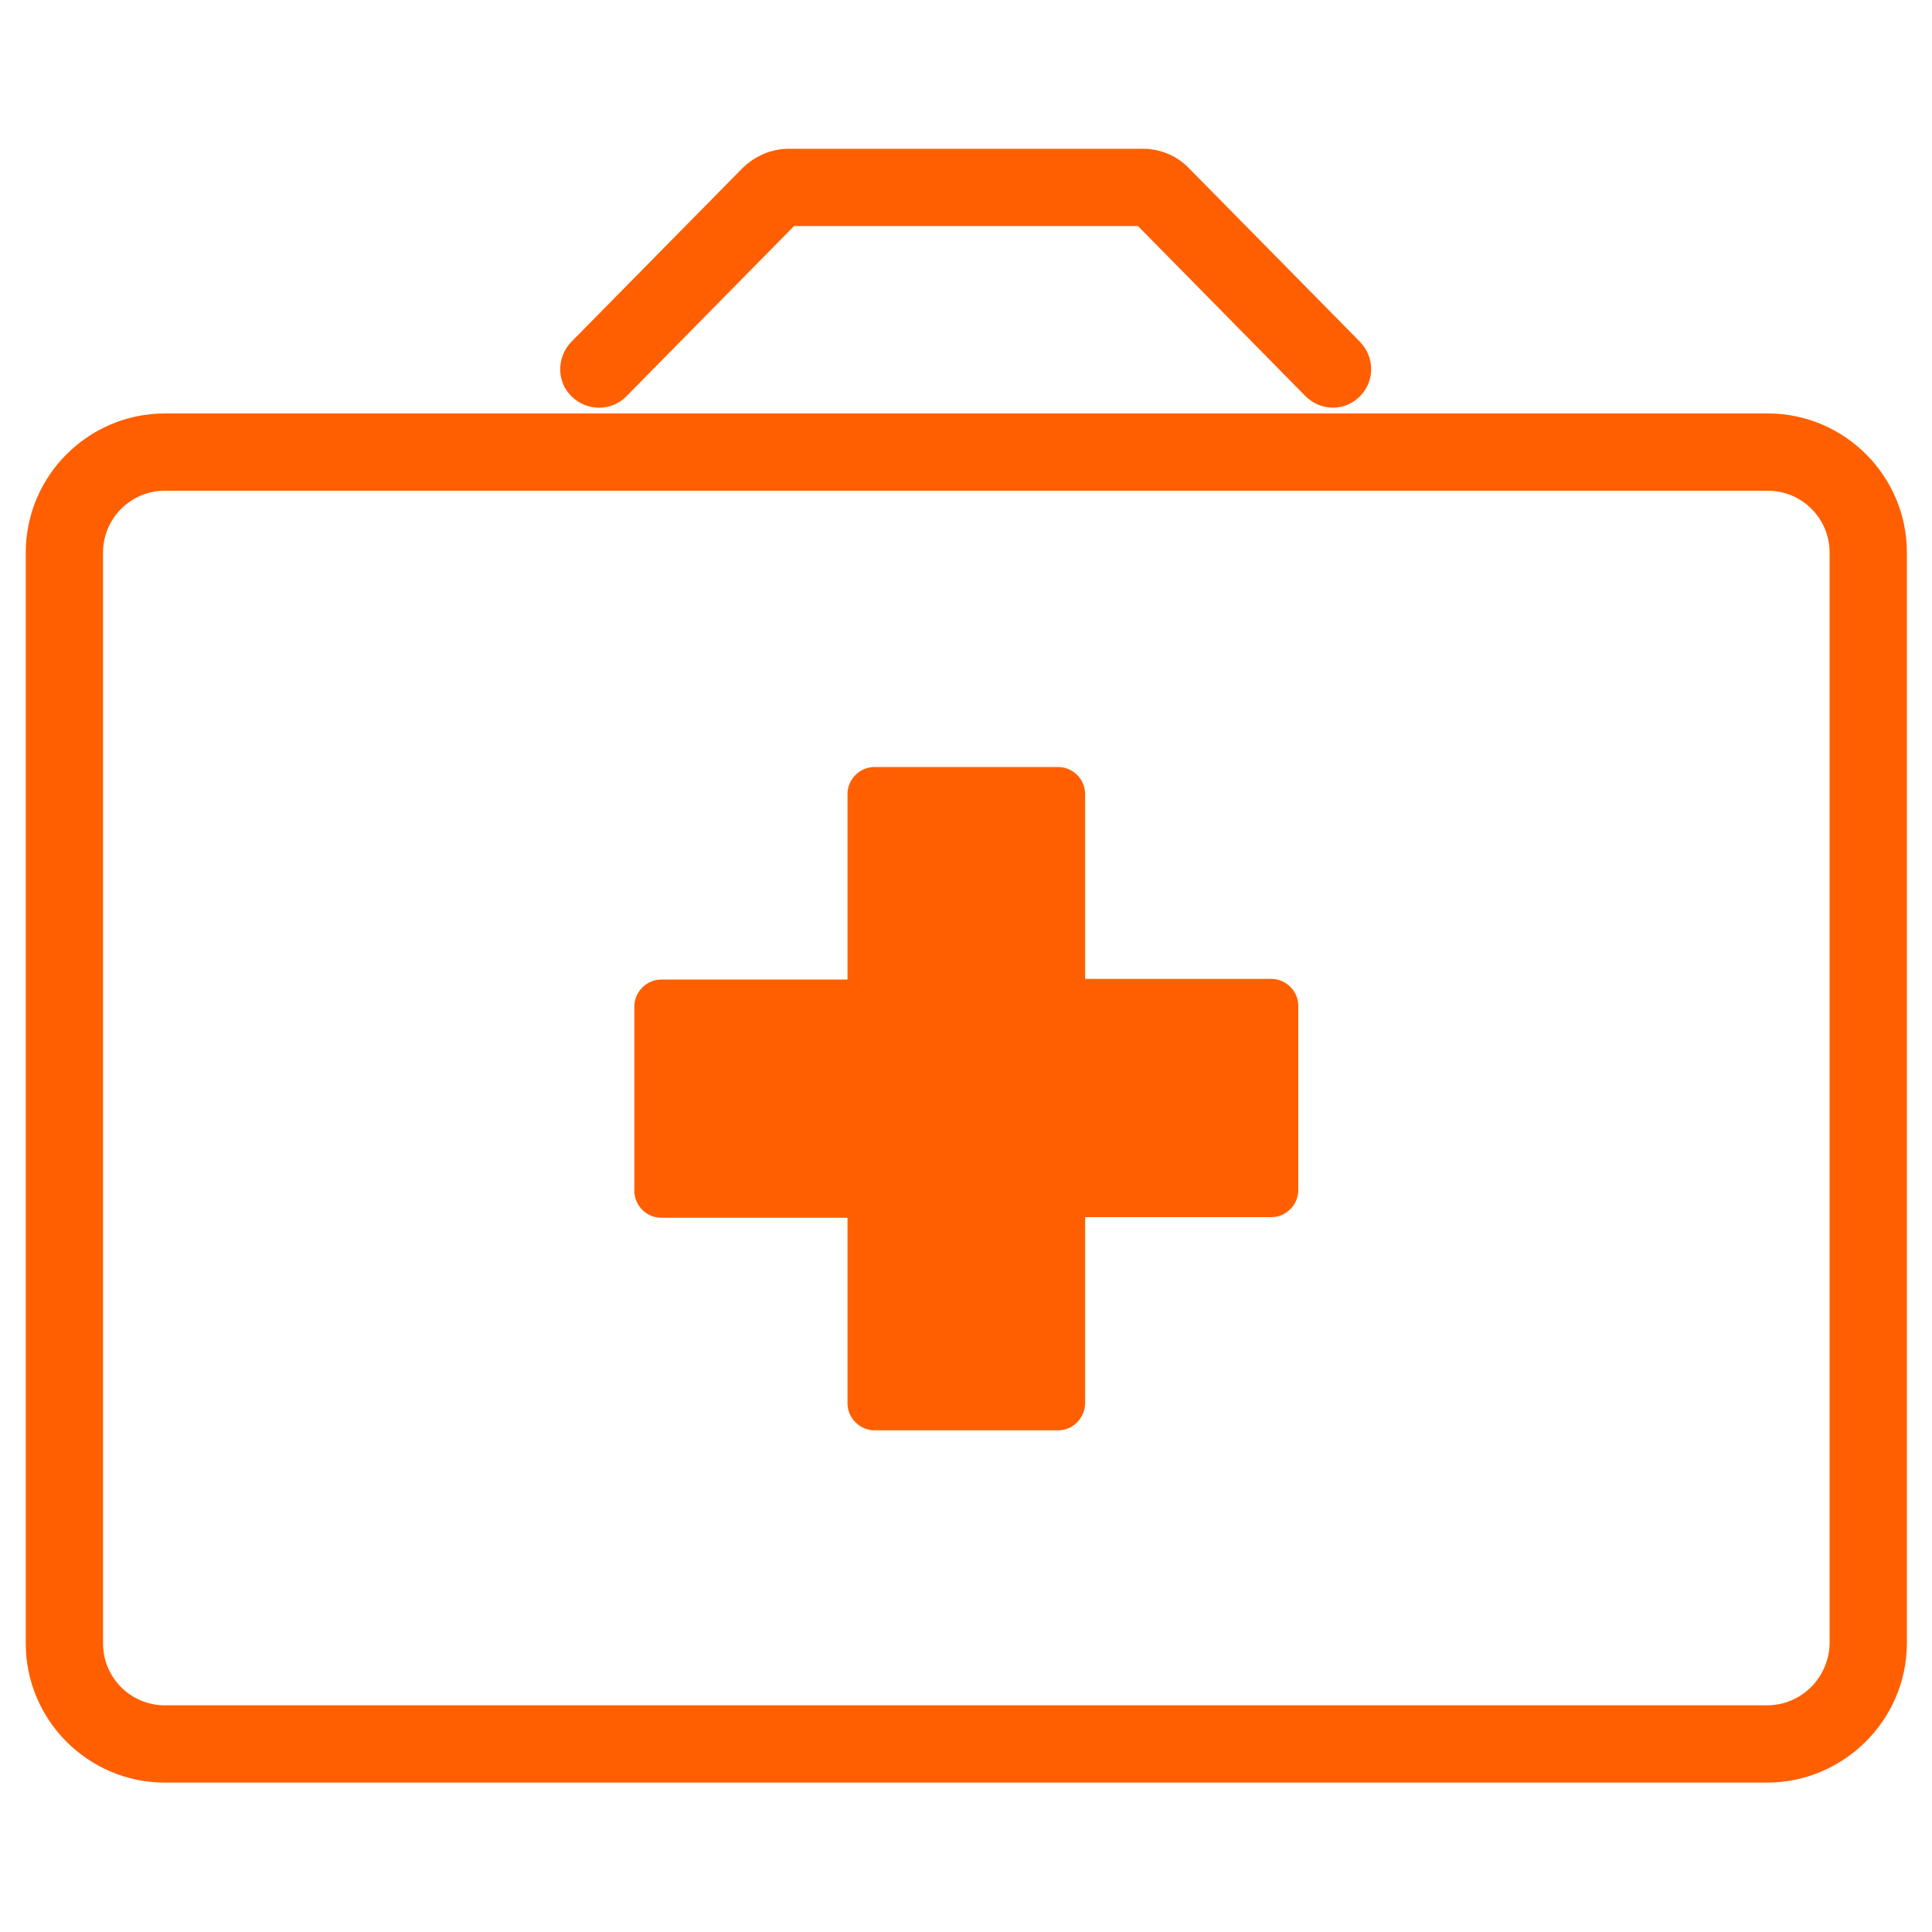
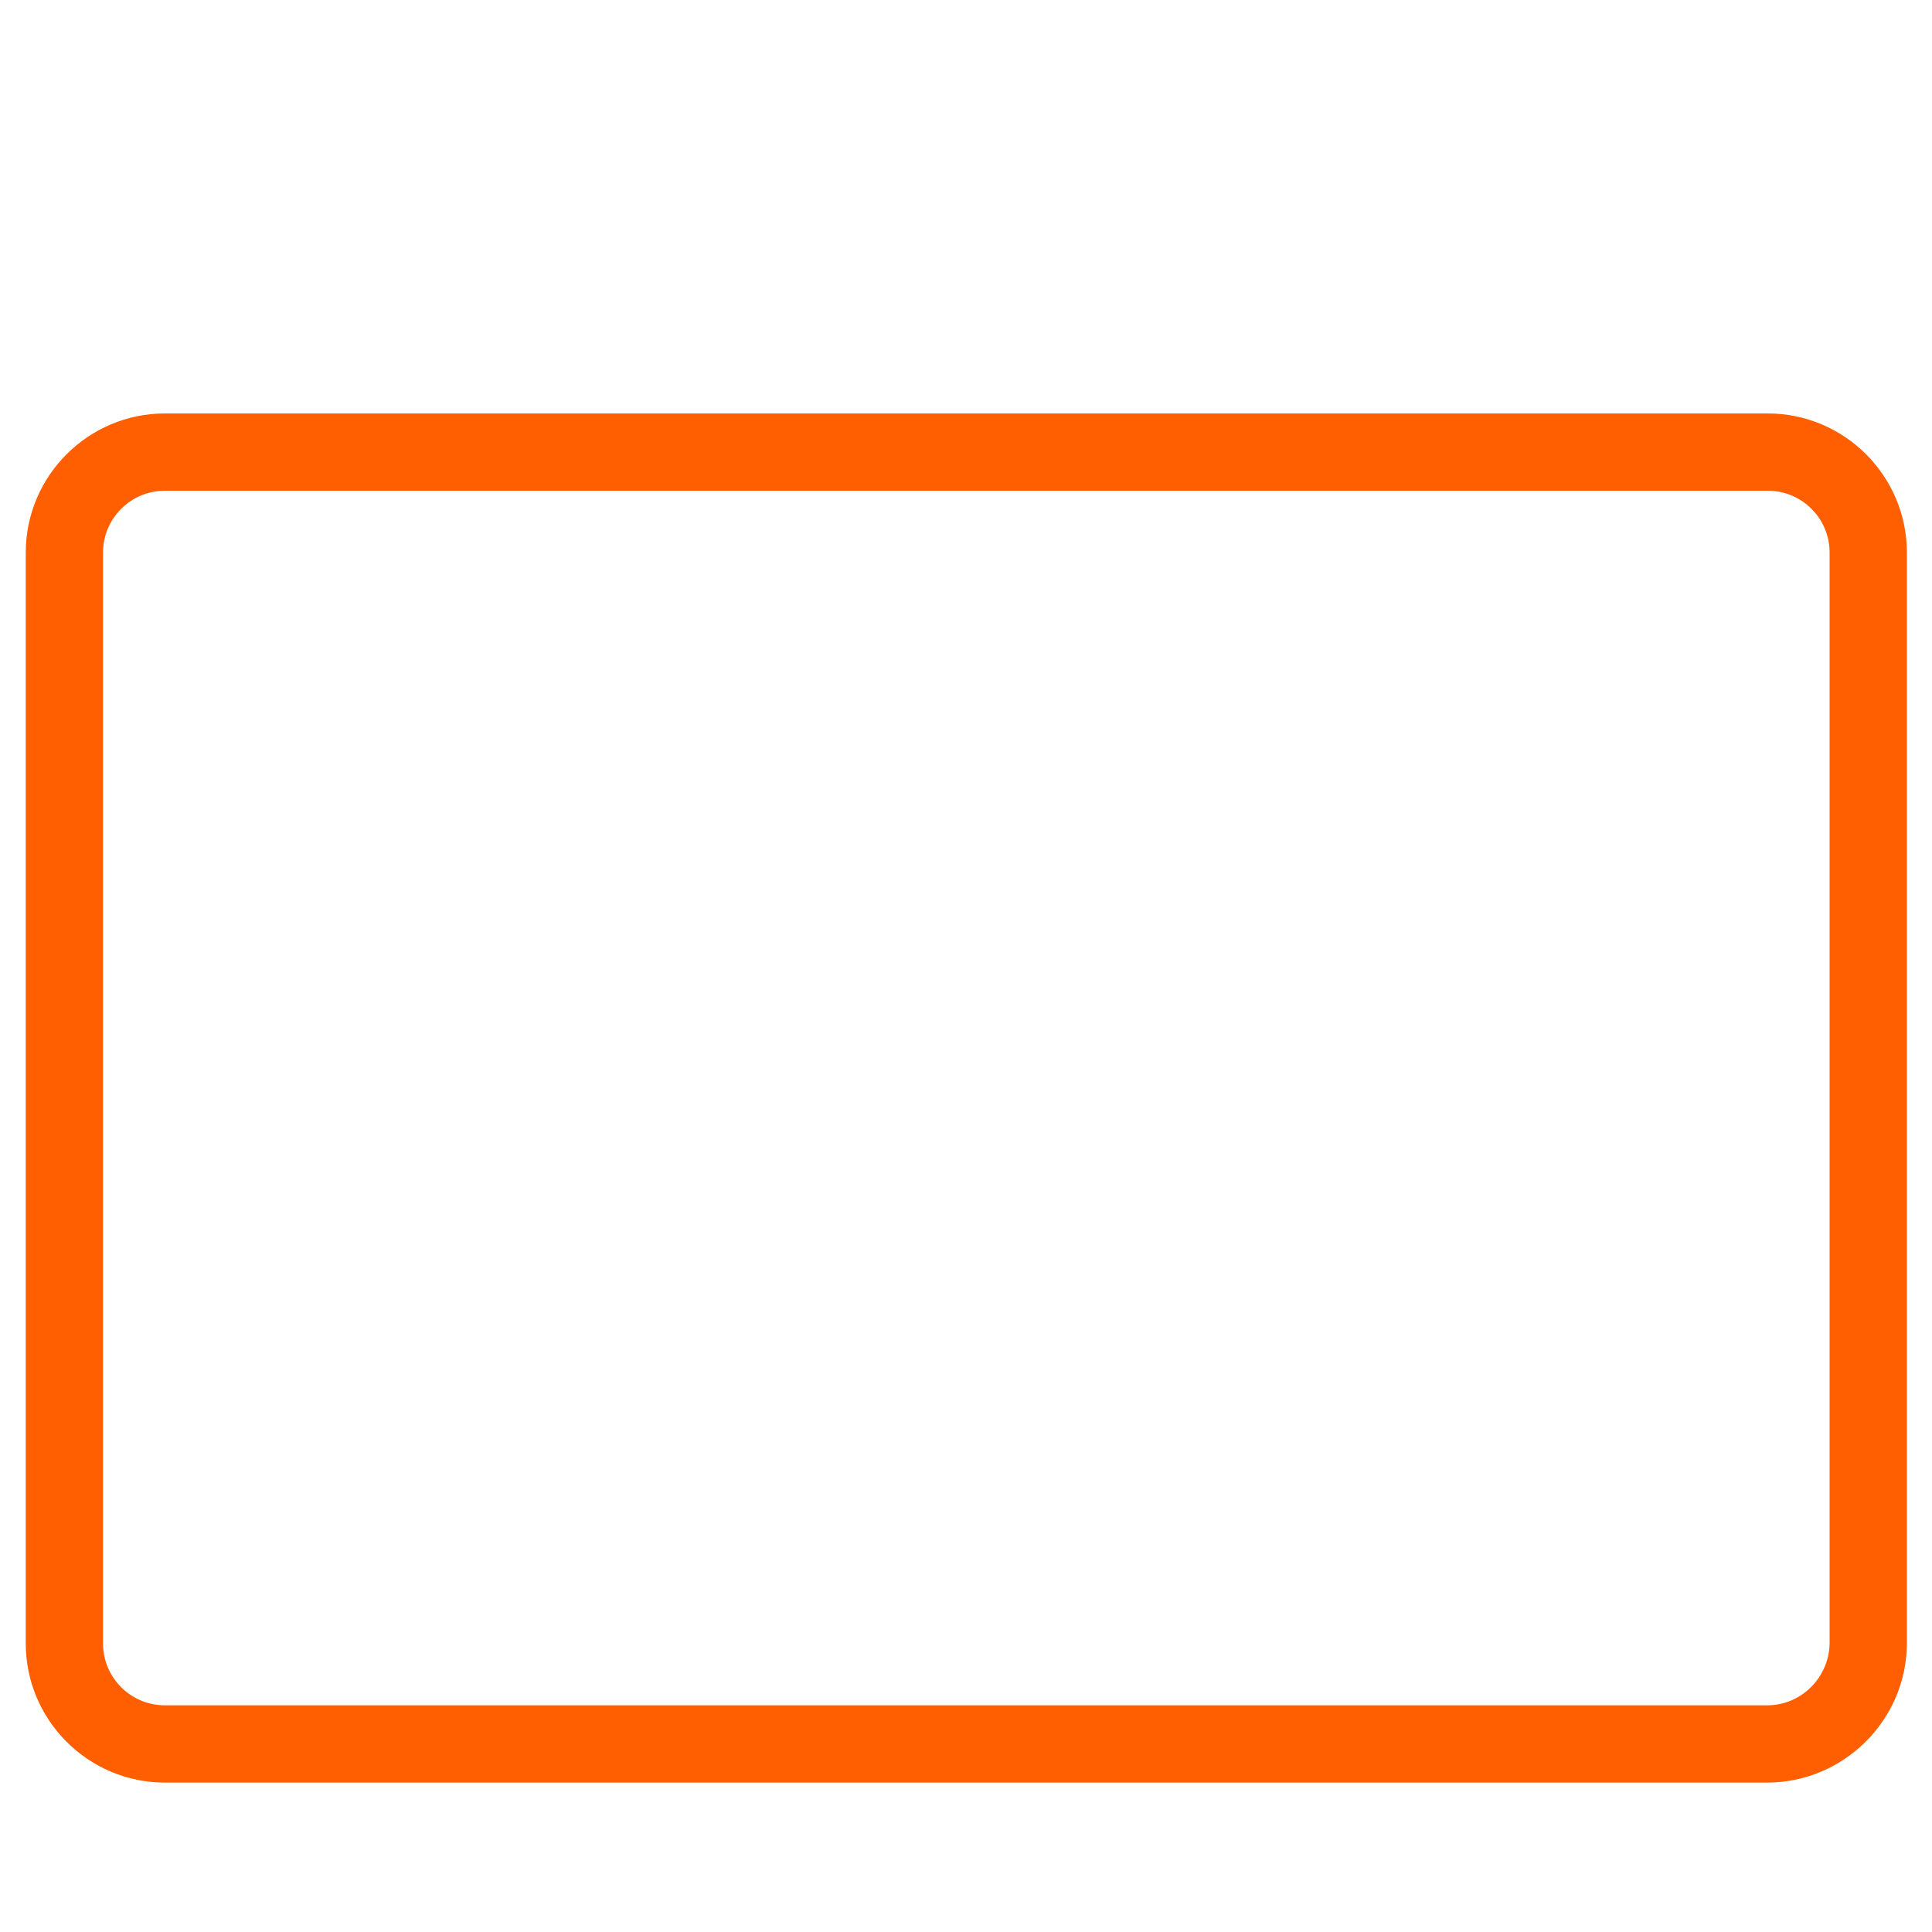
<svg xmlns="http://www.w3.org/2000/svg" version="1.1" id="图层_1" x="0px" y="0px" viewBox="0 0 300 300" style="enable-background:new 0 0 300 300;" xml:space="preserve">
  <style type="text/css">
	.st0{fill:#FF5F00;}
</style>
  <g>
    <g>
      <g>
        <g>
          <path class="st0" d="M274.4,276.8H25.6c-11.9,0-21.6-9.7-21.6-21.6V85.8c0-11.9,9.7-21.6,21.6-21.6h248.9      c11.9,0,21.6,9.7,21.6,21.6v169.5C296,267.2,286.2,276.8,274.4,276.8z M25.6,76.2c-5.3,0-9.6,4.3-9.6,9.6v169.4      c0,5.3,4.3,9.6,9.6,9.6h248.8c5.3,0,9.6-4.3,9.7-9.6V85.8c0-5.3-4.3-9.6-9.6-9.6H25.6z" />
        </g>
      </g>
      <g>
        <g>
-           <path class="st0" d="M207,63.3c-1.6,0-3.1-0.6-4.3-1.8l-26-26.4h-53.4l-26,26.4c-2.3,2.4-6.1,2.4-8.5,0.1      c-2.4-2.3-2.4-6.1-0.1-8.5l26.5-26.9c2-2,4.6-3.1,7.3-3.1h55c2.7,0,5.3,1.1,7.2,3.1l26.5,26.9c2.3,2.4,2.3,6.2-0.1,8.5      C210,62.7,208.5,63.3,207,63.3z" />
-         </g>
+           </g>
      </g>
    </g>
    <g>
      <g>
-         <path class="st0" d="M164.3,222.1h-28.5c-2.3,0-4.2-1.9-4.2-4.2v-28.8h-28.9c-2.3,0-4.2-1.9-4.2-4.2v-28.6c0-2.3,1.9-4.2,4.2-4.2     h28.9v-28.8c0-2.3,1.9-4.2,4.2-4.2h28.5c2.3,0,4.2,1.9,4.2,4.2V152h28.9c2.3,0,4.2,1.9,4.2,4.2v28.6c0,2.3-1.9,4.2-4.2,4.2h-28.9     v28.8C168.5,220.2,166.6,222.1,164.3,222.1z" />
-       </g>
+         </g>
    </g>
  </g>
</svg>